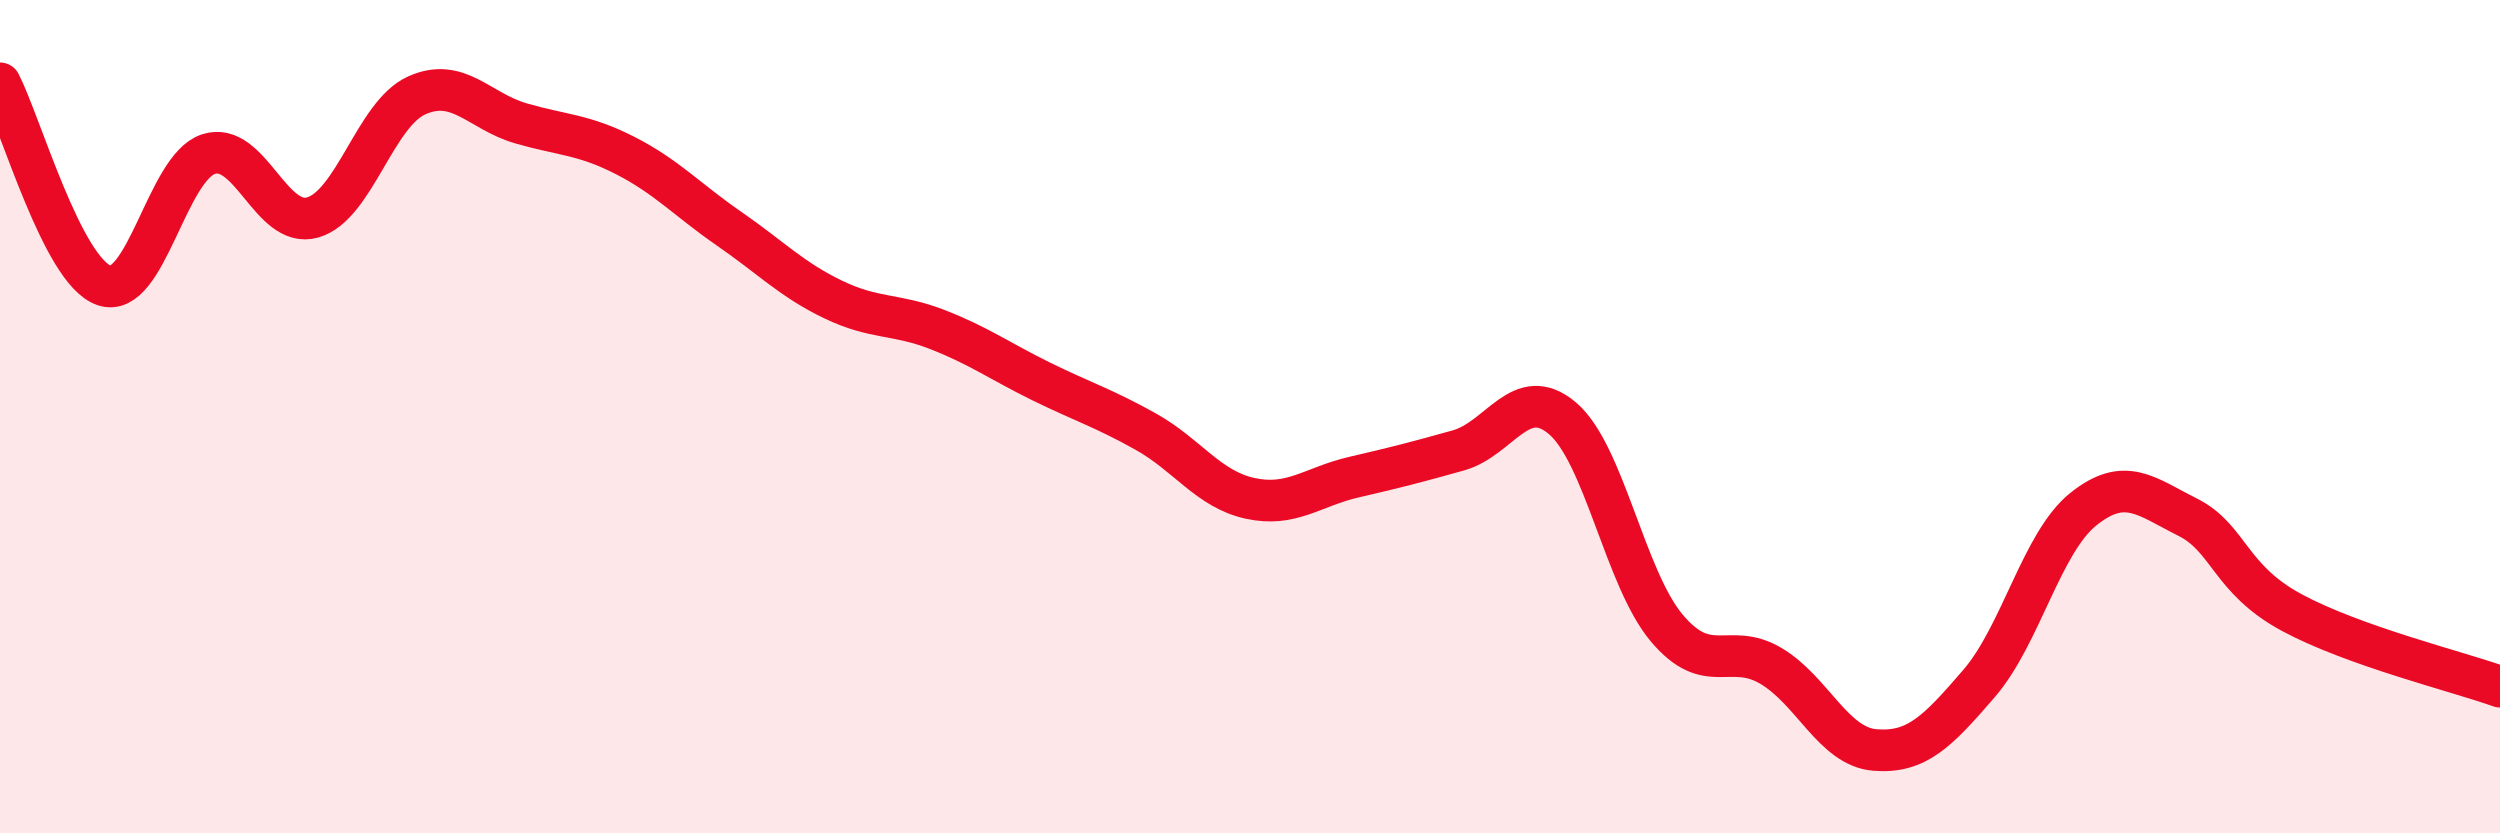
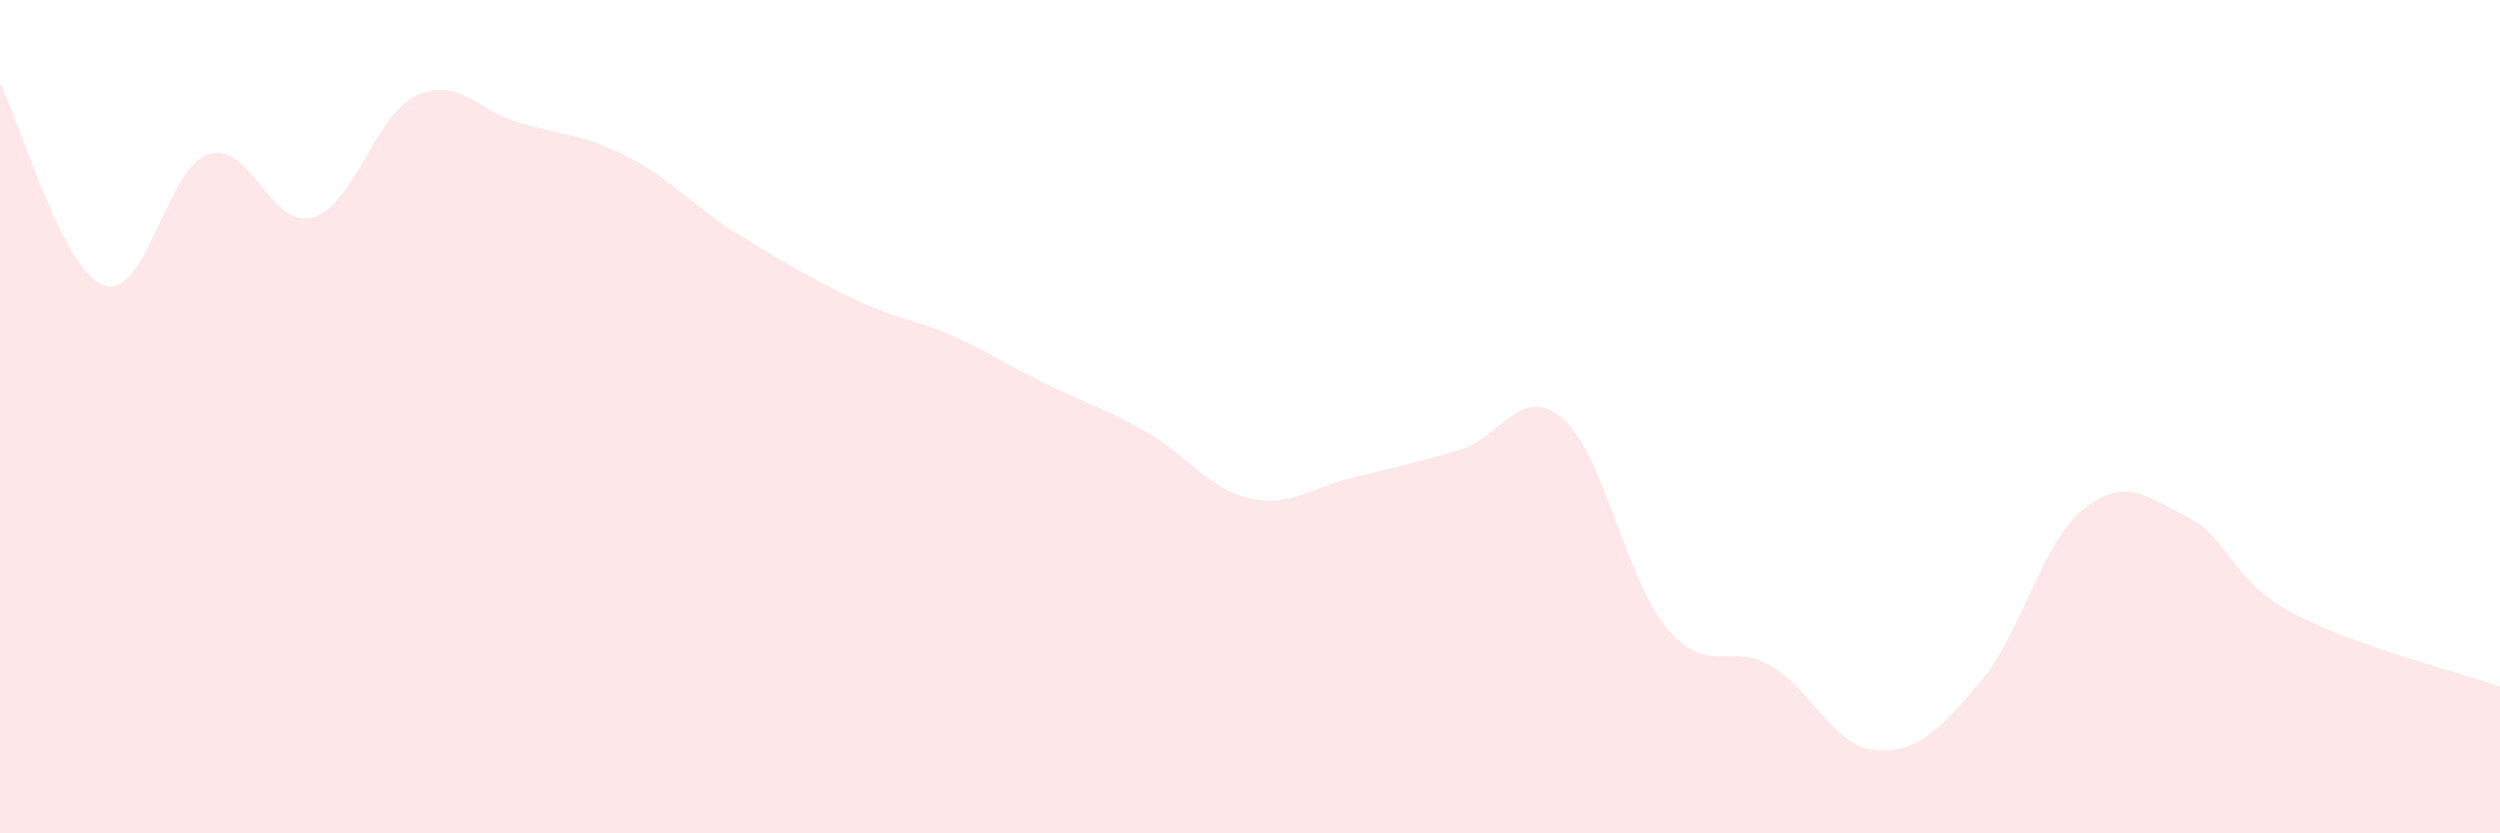
<svg xmlns="http://www.w3.org/2000/svg" width="60" height="20" viewBox="0 0 60 20">
-   <path d="M 0,2 C 0.5,2.97 1.5,6.51 2.5,6.85 C 3.5,7.19 4,4.03 5,3.7 C 6,3.37 6.5,5.5 7.5,5.22 C 8.5,4.94 9,2.74 10,2.29 C 11,1.84 11.5,2.67 12.5,2.96 C 13.5,3.25 14,3.22 15,3.73 C 16,4.24 16.5,4.8 17.5,5.49 C 18.5,6.18 19,6.71 20,7.19 C 21,7.67 21.5,7.52 22.5,7.91 C 23.5,8.3 24,8.67 25,9.16 C 26,9.65 26.5,9.8 27.5,10.36 C 28.5,10.92 29,11.74 30,11.96 C 31,12.18 31.5,11.68 32.5,11.45 C 33.5,11.22 34,11.09 35,10.81 C 36,10.53 36.5,9.19 37.5,10.04 C 38.5,10.89 39,13.88 40,15.07 C 41,16.26 41.5,15.39 42.5,15.98 C 43.5,16.57 44,17.92 45,18 C 46,18.08 46.5,17.56 47.5,16.4 C 48.5,15.24 49,13.02 50,12.22 C 51,11.42 51.5,11.91 52.5,12.41 C 53.5,12.91 53.5,13.89 55,14.7 C 56.5,15.51 59,16.12 60,16.48L60 20L0 20Z" fill="#EB0A25" opacity="0.1" stroke-linecap="round" stroke-linejoin="round" />
-   <path d="M 0,2 C 0.5,2.97 1.5,6.51 2.5,6.85 C 3.5,7.19 4,4.03 5,3.7 C 6,3.37 6.5,5.5 7.5,5.22 C 8.5,4.94 9,2.74 10,2.29 C 11,1.84 11.5,2.67 12.5,2.96 C 13.5,3.25 14,3.22 15,3.73 C 16,4.24 16.5,4.8 17.5,5.49 C 18.5,6.18 19,6.71 20,7.19 C 21,7.67 21.5,7.52 22.5,7.91 C 23.5,8.3 24,8.67 25,9.16 C 26,9.65 26.5,9.8 27.5,10.36 C 28.5,10.92 29,11.74 30,11.96 C 31,12.18 31.5,11.68 32.5,11.45 C 33.5,11.22 34,11.09 35,10.81 C 36,10.53 36.5,9.19 37.5,10.04 C 38.5,10.89 39,13.88 40,15.07 C 41,16.26 41.5,15.39 42.5,15.98 C 43.5,16.57 44,17.92 45,18 C 46,18.08 46.5,17.56 47.5,16.4 C 48.5,15.24 49,13.02 50,12.22 C 51,11.42 51.5,11.91 52.5,12.41 C 53.5,12.91 53.5,13.89 55,14.7 C 56.5,15.51 59,16.12 60,16.48" stroke="#EB0A25" stroke-width="1" fill="none" stroke-linecap="round" stroke-linejoin="round" />
+   <path d="M 0,2 C 0.5,2.97 1.5,6.51 2.5,6.85 C 3.5,7.19 4,4.03 5,3.7 C 6,3.37 6.5,5.5 7.5,5.22 C 8.5,4.94 9,2.74 10,2.29 C 11,1.84 11.5,2.67 12.5,2.96 C 13.5,3.25 14,3.22 15,3.73 C 16,4.24 16.5,4.8 17.5,5.49 C 21,7.67 21.5,7.52 22.5,7.91 C 23.5,8.3 24,8.67 25,9.16 C 26,9.65 26.5,9.8 27.5,10.36 C 28.5,10.92 29,11.74 30,11.96 C 31,12.18 31.5,11.68 32.5,11.45 C 33.5,11.22 34,11.09 35,10.81 C 36,10.53 36.5,9.19 37.5,10.04 C 38.5,10.89 39,13.88 40,15.07 C 41,16.26 41.5,15.39 42.5,15.98 C 43.5,16.57 44,17.92 45,18 C 46,18.08 46.5,17.56 47.5,16.4 C 48.5,15.24 49,13.02 50,12.22 C 51,11.42 51.5,11.91 52.5,12.41 C 53.5,12.91 53.5,13.89 55,14.7 C 56.5,15.51 59,16.12 60,16.48L60 20L0 20Z" fill="#EB0A25" opacity="0.1" stroke-linecap="round" stroke-linejoin="round" />
</svg>